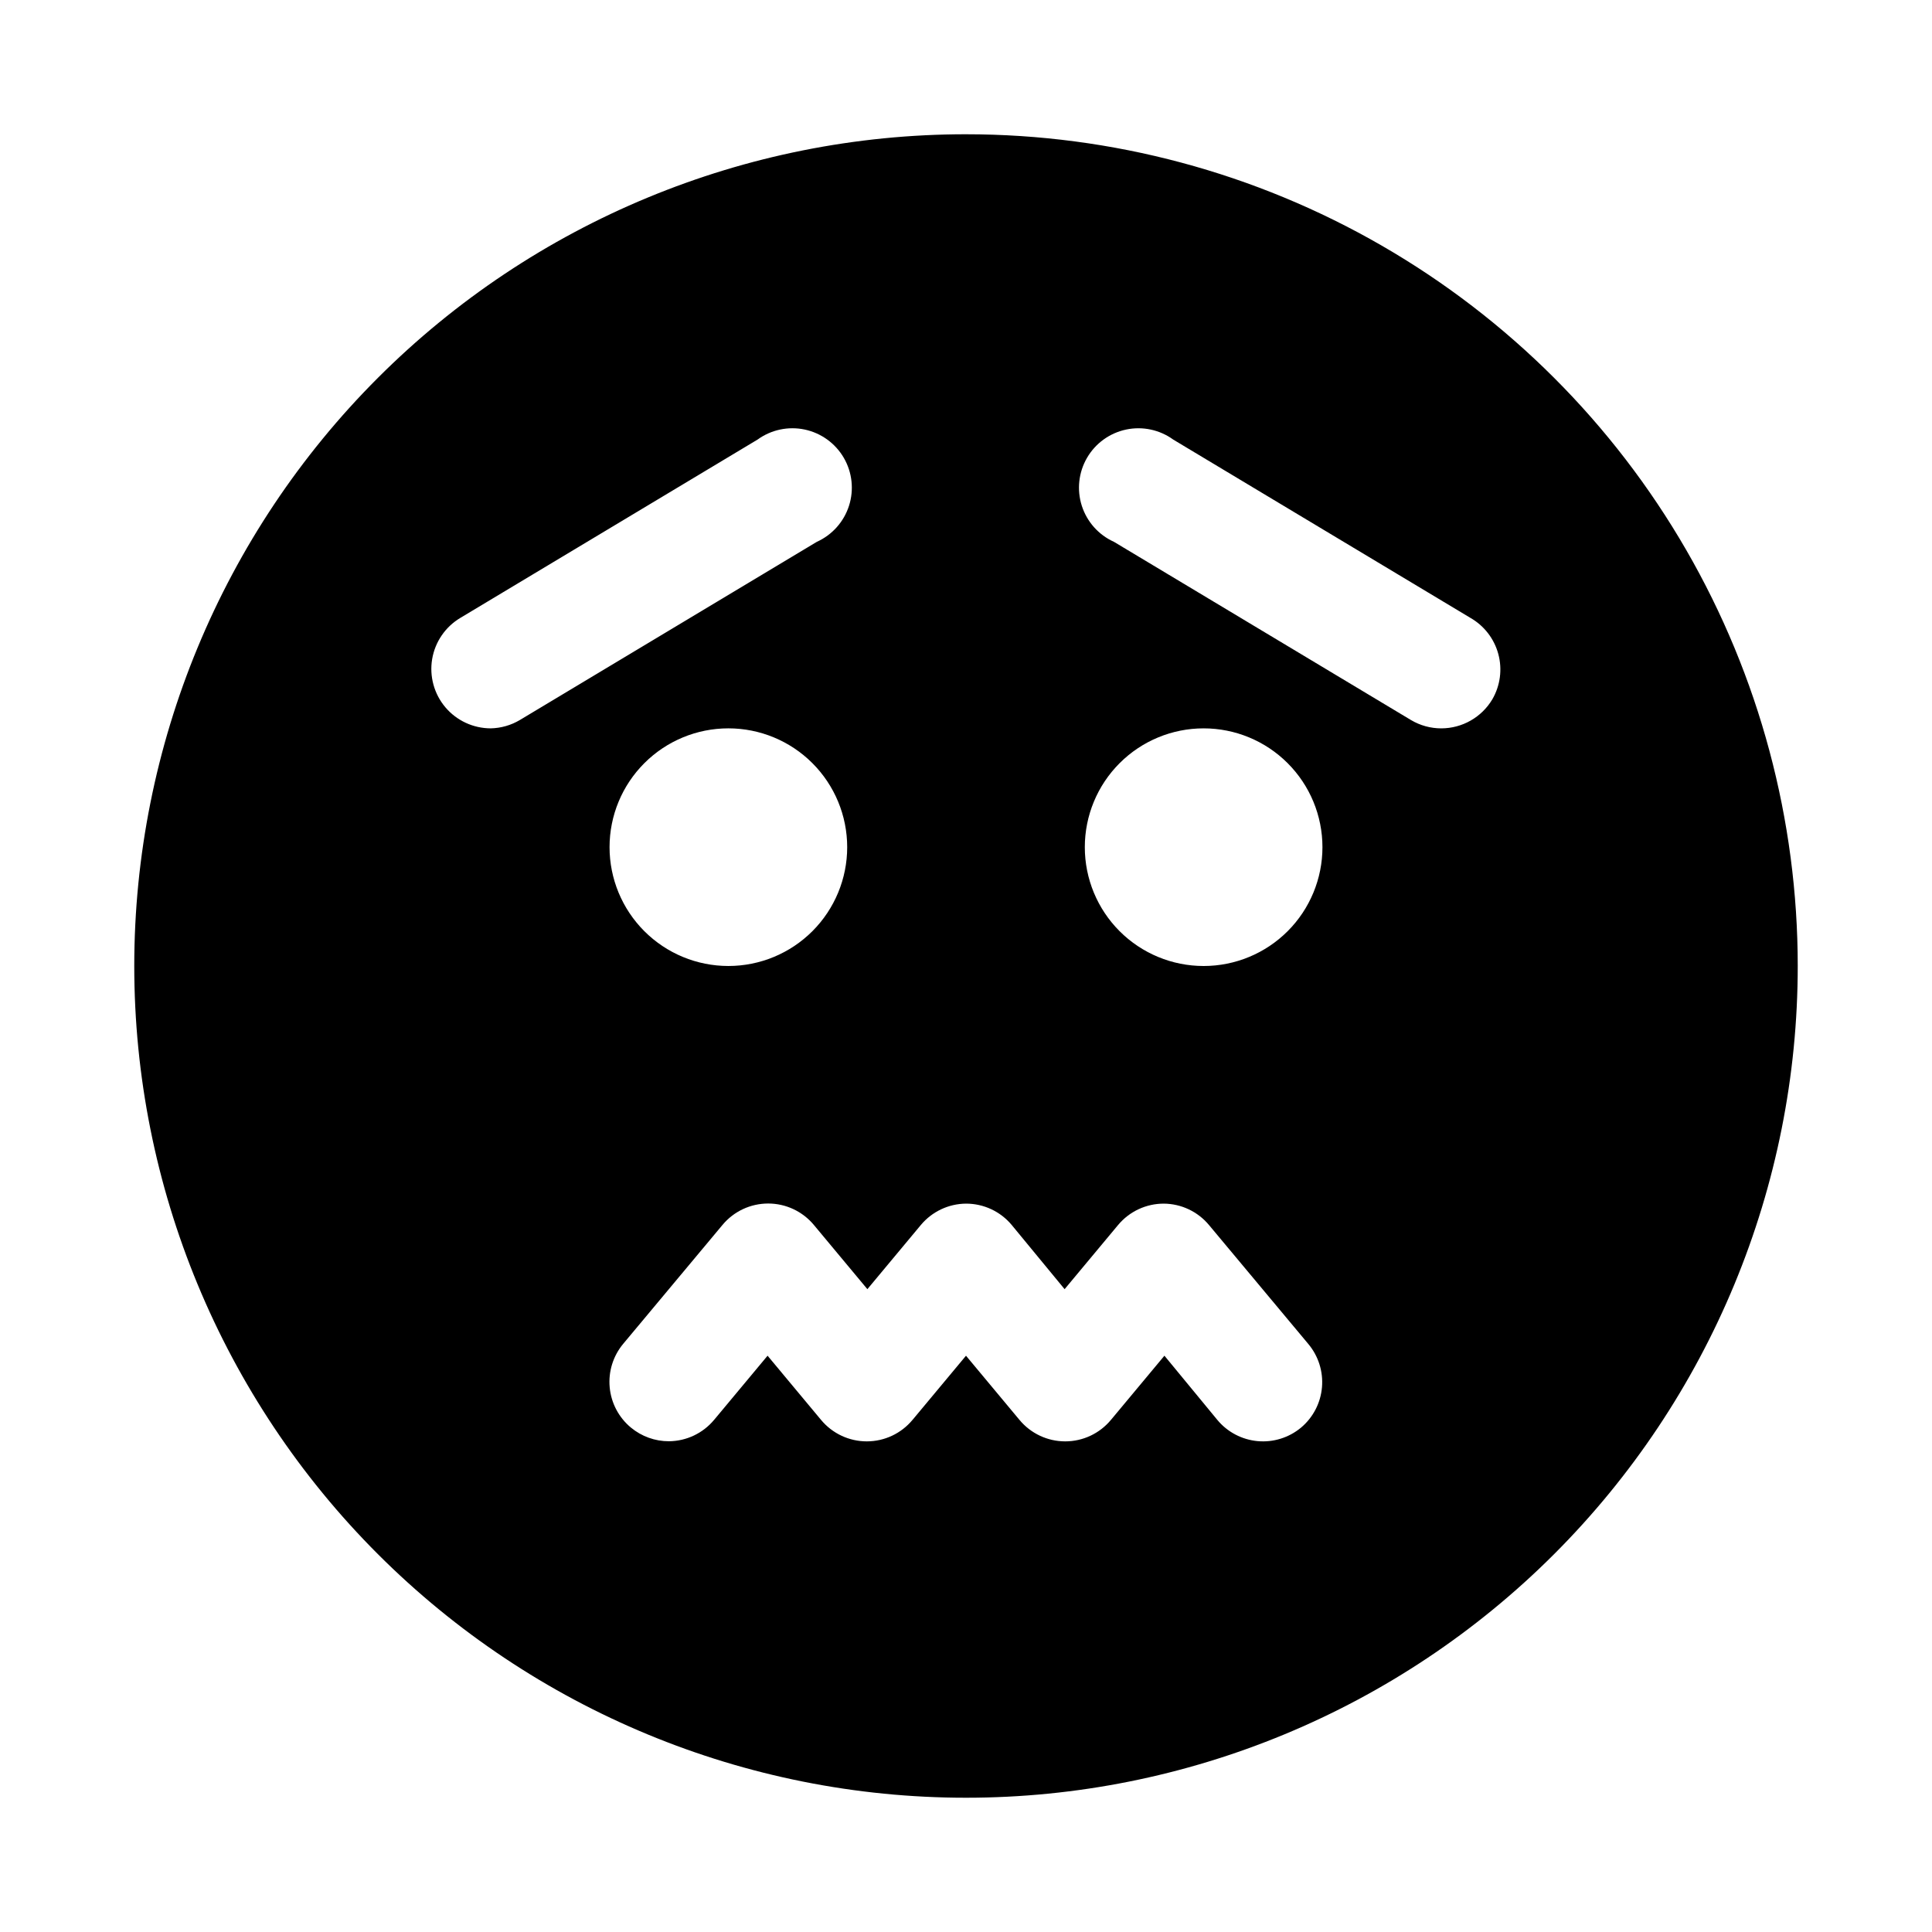
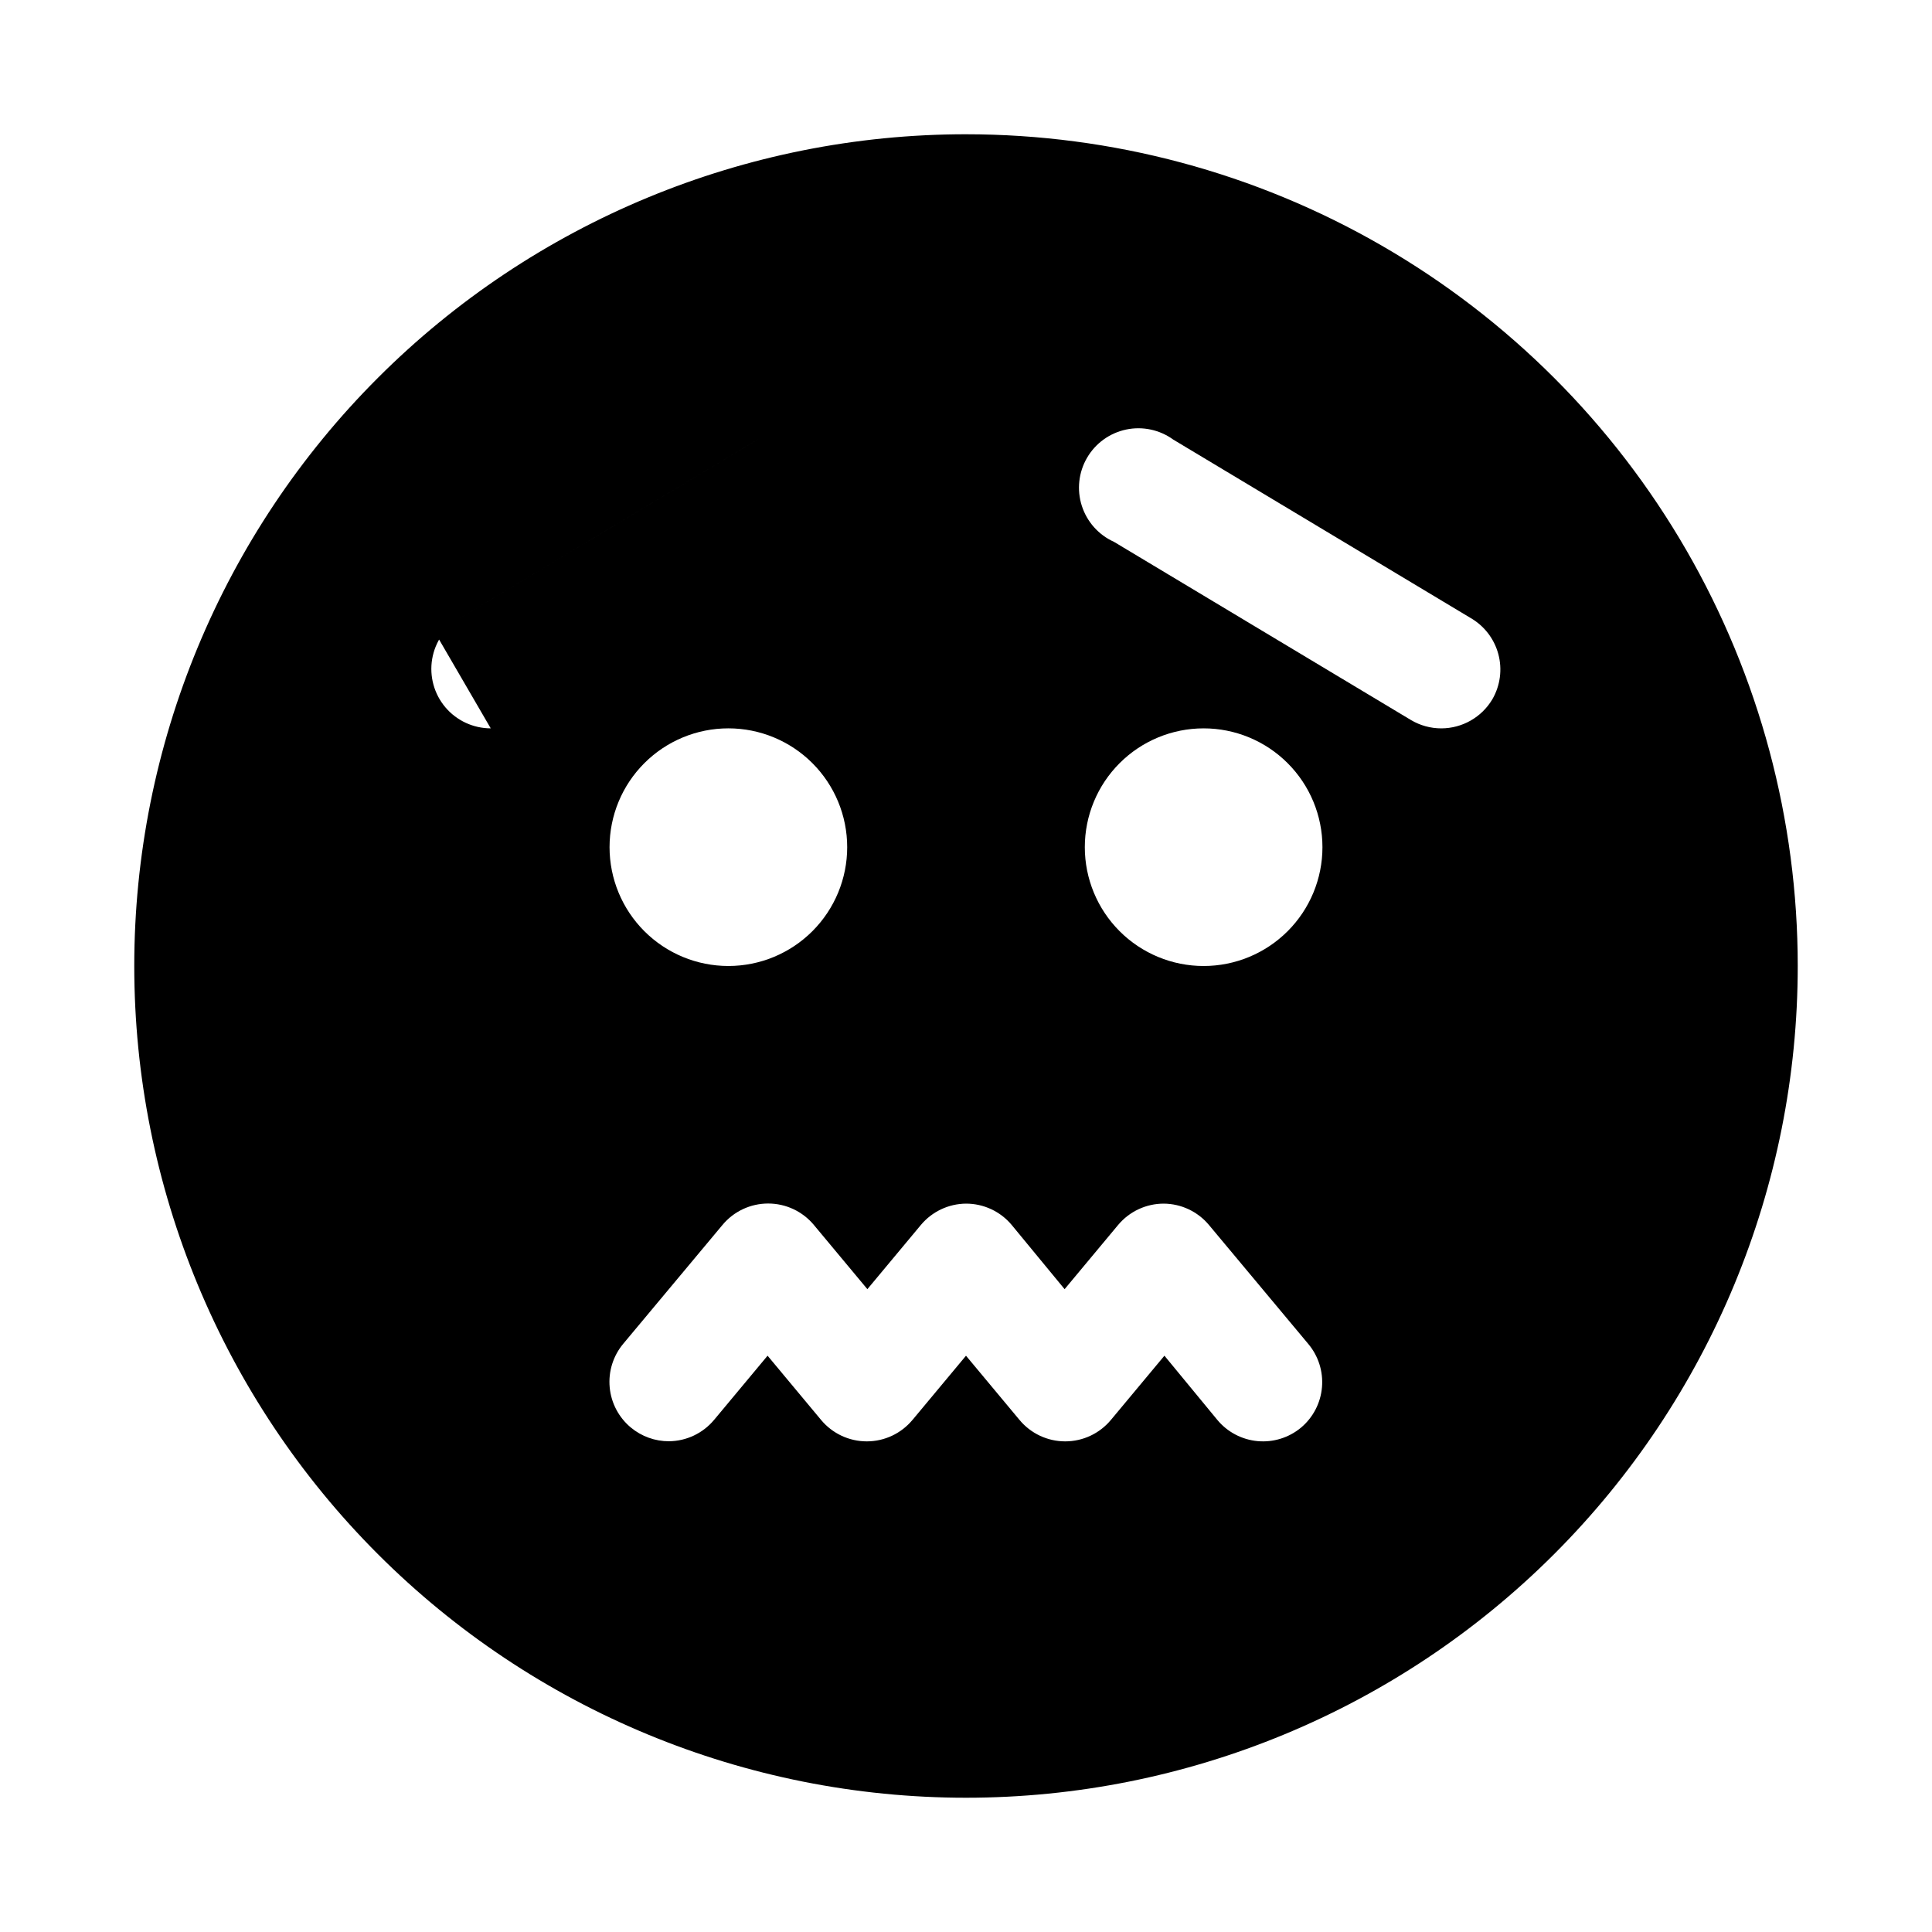
<svg xmlns="http://www.w3.org/2000/svg" fill="#000000" width="800px" height="800px" version="1.1" viewBox="144 144 512 512">
-   <path d="m400 179.58c-58.461 0-114.52 23.223-155.86 64.559s-64.559 97.398-64.559 155.86c0 58.457 23.223 114.52 64.559 155.86 41.336 41.336 97.398 64.559 155.86 64.559 58.457 0 114.52-23.223 155.86-64.559 41.336-41.336 64.559-97.398 64.559-155.86 0-38.691-10.184-76.703-29.527-110.21-19.348-33.508-47.172-61.332-80.68-80.676-33.508-19.348-71.516-29.531-110.21-29.531zm-125.95 157.44c-4.633-0.004-9.027-2.043-12.02-5.578-2.988-3.539-4.269-8.211-3.504-12.777 0.77-4.57 3.512-8.566 7.492-10.93l78.719-47.23h0.004c3.602-2.621 8.145-3.594 12.504-2.676 4.359 0.922 8.125 3.641 10.367 7.492 2.238 3.852 2.742 8.473 1.383 12.715-1.359 4.242-4.453 7.711-8.512 9.547l-78.719 47.23c-2.34 1.391-4.996 2.148-7.715 2.207zm62.977 0c8.352 0 16.359 3.316 22.266 9.223 5.902 5.902 9.223 13.914 9.223 22.266 0 8.352-3.32 16.359-9.223 22.266-5.906 5.902-13.914 9.223-22.266 9.223-8.352 0-16.363-3.32-22.266-9.223-5.906-5.906-9.223-13.914-9.223-22.266 0-8.352 3.316-16.363 9.223-22.266 5.902-5.906 13.914-9.223 22.266-9.223zm151.77 185.31v-0.004c-3.215 2.68-7.363 3.969-11.527 3.586-4.164-0.387-8.004-2.41-10.672-5.633l-14.012-17.004-14.168 17.004h-0.004c-2.992 3.613-7.434 5.699-12.121 5.699-4.691 0-9.133-2.086-12.125-5.699l-14.168-17-14.168 17.004-0.004-0.004c-2.992 3.613-7.434 5.699-12.121 5.699s-9.133-2.086-12.125-5.699l-14.168-17.004-14.168 17.004h-0.004c-2.961 3.559-7.336 5.629-11.965 5.668-3.676 0.008-7.242-1.273-10.074-3.621-3.223-2.668-5.246-6.508-5.629-10.672-0.387-4.168 0.902-8.312 3.582-11.527l26.293-31.488c2.988-3.609 7.434-5.695 12.121-5.695s9.133 2.086 12.125 5.695l14.168 17.004 14.168-17.004c2.965-3.555 7.34-5.629 11.969-5.664 4.68-0.008 9.125 2.066 12.121 5.664l14.012 17.004 14.168-17.004h0.004c2.996-3.598 7.438-5.672 12.121-5.664 4.629 0.035 9.004 2.109 11.965 5.664l26.293 31.488c2.695 3.195 4.012 7.328 3.656 11.492-0.352 4.164-2.348 8.016-5.543 10.707zm-25.82-122.33c-8.352 0-16.363-3.32-22.266-9.223-5.906-5.906-9.223-13.914-9.223-22.266 0-8.352 3.316-16.363 9.223-22.266 5.902-5.906 13.914-9.223 22.266-9.223 8.348 0 16.359 3.316 22.262 9.223 5.906 5.902 9.223 13.914 9.223 22.266 0 8.352-3.316 16.359-9.223 22.266-5.902 5.902-13.914 9.223-22.262 9.223zm76.516-70.691c-2.836 4.781-7.984 7.711-13.543 7.715-2.824 0-5.598-0.762-8.027-2.207l-78.719-47.23c-4.062-1.836-7.152-5.305-8.512-9.547-1.359-4.242-0.855-8.863 1.383-12.715 2.238-3.852 6.004-6.57 10.363-7.492 4.359-0.918 8.906 0.055 12.508 2.676l78.719 47.23c3.644 2.078 6.309 5.523 7.402 9.574 1.094 4.047 0.527 8.367-1.574 11.996z" />
+   <path d="m400 179.58c-58.461 0-114.52 23.223-155.86 64.559s-64.559 97.398-64.559 155.86c0 58.457 23.223 114.52 64.559 155.86 41.336 41.336 97.398 64.559 155.86 64.559 58.457 0 114.52-23.223 155.86-64.559 41.336-41.336 64.559-97.398 64.559-155.86 0-38.691-10.184-76.703-29.527-110.21-19.348-33.508-47.172-61.332-80.68-80.676-33.508-19.348-71.516-29.531-110.21-29.531zm-125.95 157.44c-4.633-0.004-9.027-2.043-12.02-5.578-2.988-3.539-4.269-8.211-3.504-12.777 0.77-4.57 3.512-8.566 7.492-10.93l78.719-47.23h0.004l-78.719 47.23c-2.34 1.391-4.996 2.148-7.715 2.207zm62.977 0c8.352 0 16.359 3.316 22.266 9.223 5.902 5.902 9.223 13.914 9.223 22.266 0 8.352-3.32 16.359-9.223 22.266-5.906 5.902-13.914 9.223-22.266 9.223-8.352 0-16.363-3.32-22.266-9.223-5.906-5.906-9.223-13.914-9.223-22.266 0-8.352 3.316-16.363 9.223-22.266 5.902-5.906 13.914-9.223 22.266-9.223zm151.77 185.31v-0.004c-3.215 2.68-7.363 3.969-11.527 3.586-4.164-0.387-8.004-2.41-10.672-5.633l-14.012-17.004-14.168 17.004h-0.004c-2.992 3.613-7.434 5.699-12.121 5.699-4.691 0-9.133-2.086-12.125-5.699l-14.168-17-14.168 17.004-0.004-0.004c-2.992 3.613-7.434 5.699-12.121 5.699s-9.133-2.086-12.125-5.699l-14.168-17.004-14.168 17.004h-0.004c-2.961 3.559-7.336 5.629-11.965 5.668-3.676 0.008-7.242-1.273-10.074-3.621-3.223-2.668-5.246-6.508-5.629-10.672-0.387-4.168 0.902-8.312 3.582-11.527l26.293-31.488c2.988-3.609 7.434-5.695 12.121-5.695s9.133 2.086 12.125 5.695l14.168 17.004 14.168-17.004c2.965-3.555 7.34-5.629 11.969-5.664 4.68-0.008 9.125 2.066 12.121 5.664l14.012 17.004 14.168-17.004h0.004c2.996-3.598 7.438-5.672 12.121-5.664 4.629 0.035 9.004 2.109 11.965 5.664l26.293 31.488c2.695 3.195 4.012 7.328 3.656 11.492-0.352 4.164-2.348 8.016-5.543 10.707zm-25.82-122.33c-8.352 0-16.363-3.32-22.266-9.223-5.906-5.906-9.223-13.914-9.223-22.266 0-8.352 3.316-16.363 9.223-22.266 5.902-5.906 13.914-9.223 22.266-9.223 8.348 0 16.359 3.316 22.262 9.223 5.906 5.902 9.223 13.914 9.223 22.266 0 8.352-3.316 16.359-9.223 22.266-5.902 5.902-13.914 9.223-22.262 9.223zm76.516-70.691c-2.836 4.781-7.984 7.711-13.543 7.715-2.824 0-5.598-0.762-8.027-2.207l-78.719-47.23c-4.062-1.836-7.152-5.305-8.512-9.547-1.359-4.242-0.855-8.863 1.383-12.715 2.238-3.852 6.004-6.57 10.363-7.492 4.359-0.918 8.906 0.055 12.508 2.676l78.719 47.23c3.644 2.078 6.309 5.523 7.402 9.574 1.094 4.047 0.527 8.367-1.574 11.996z" />
</svg>